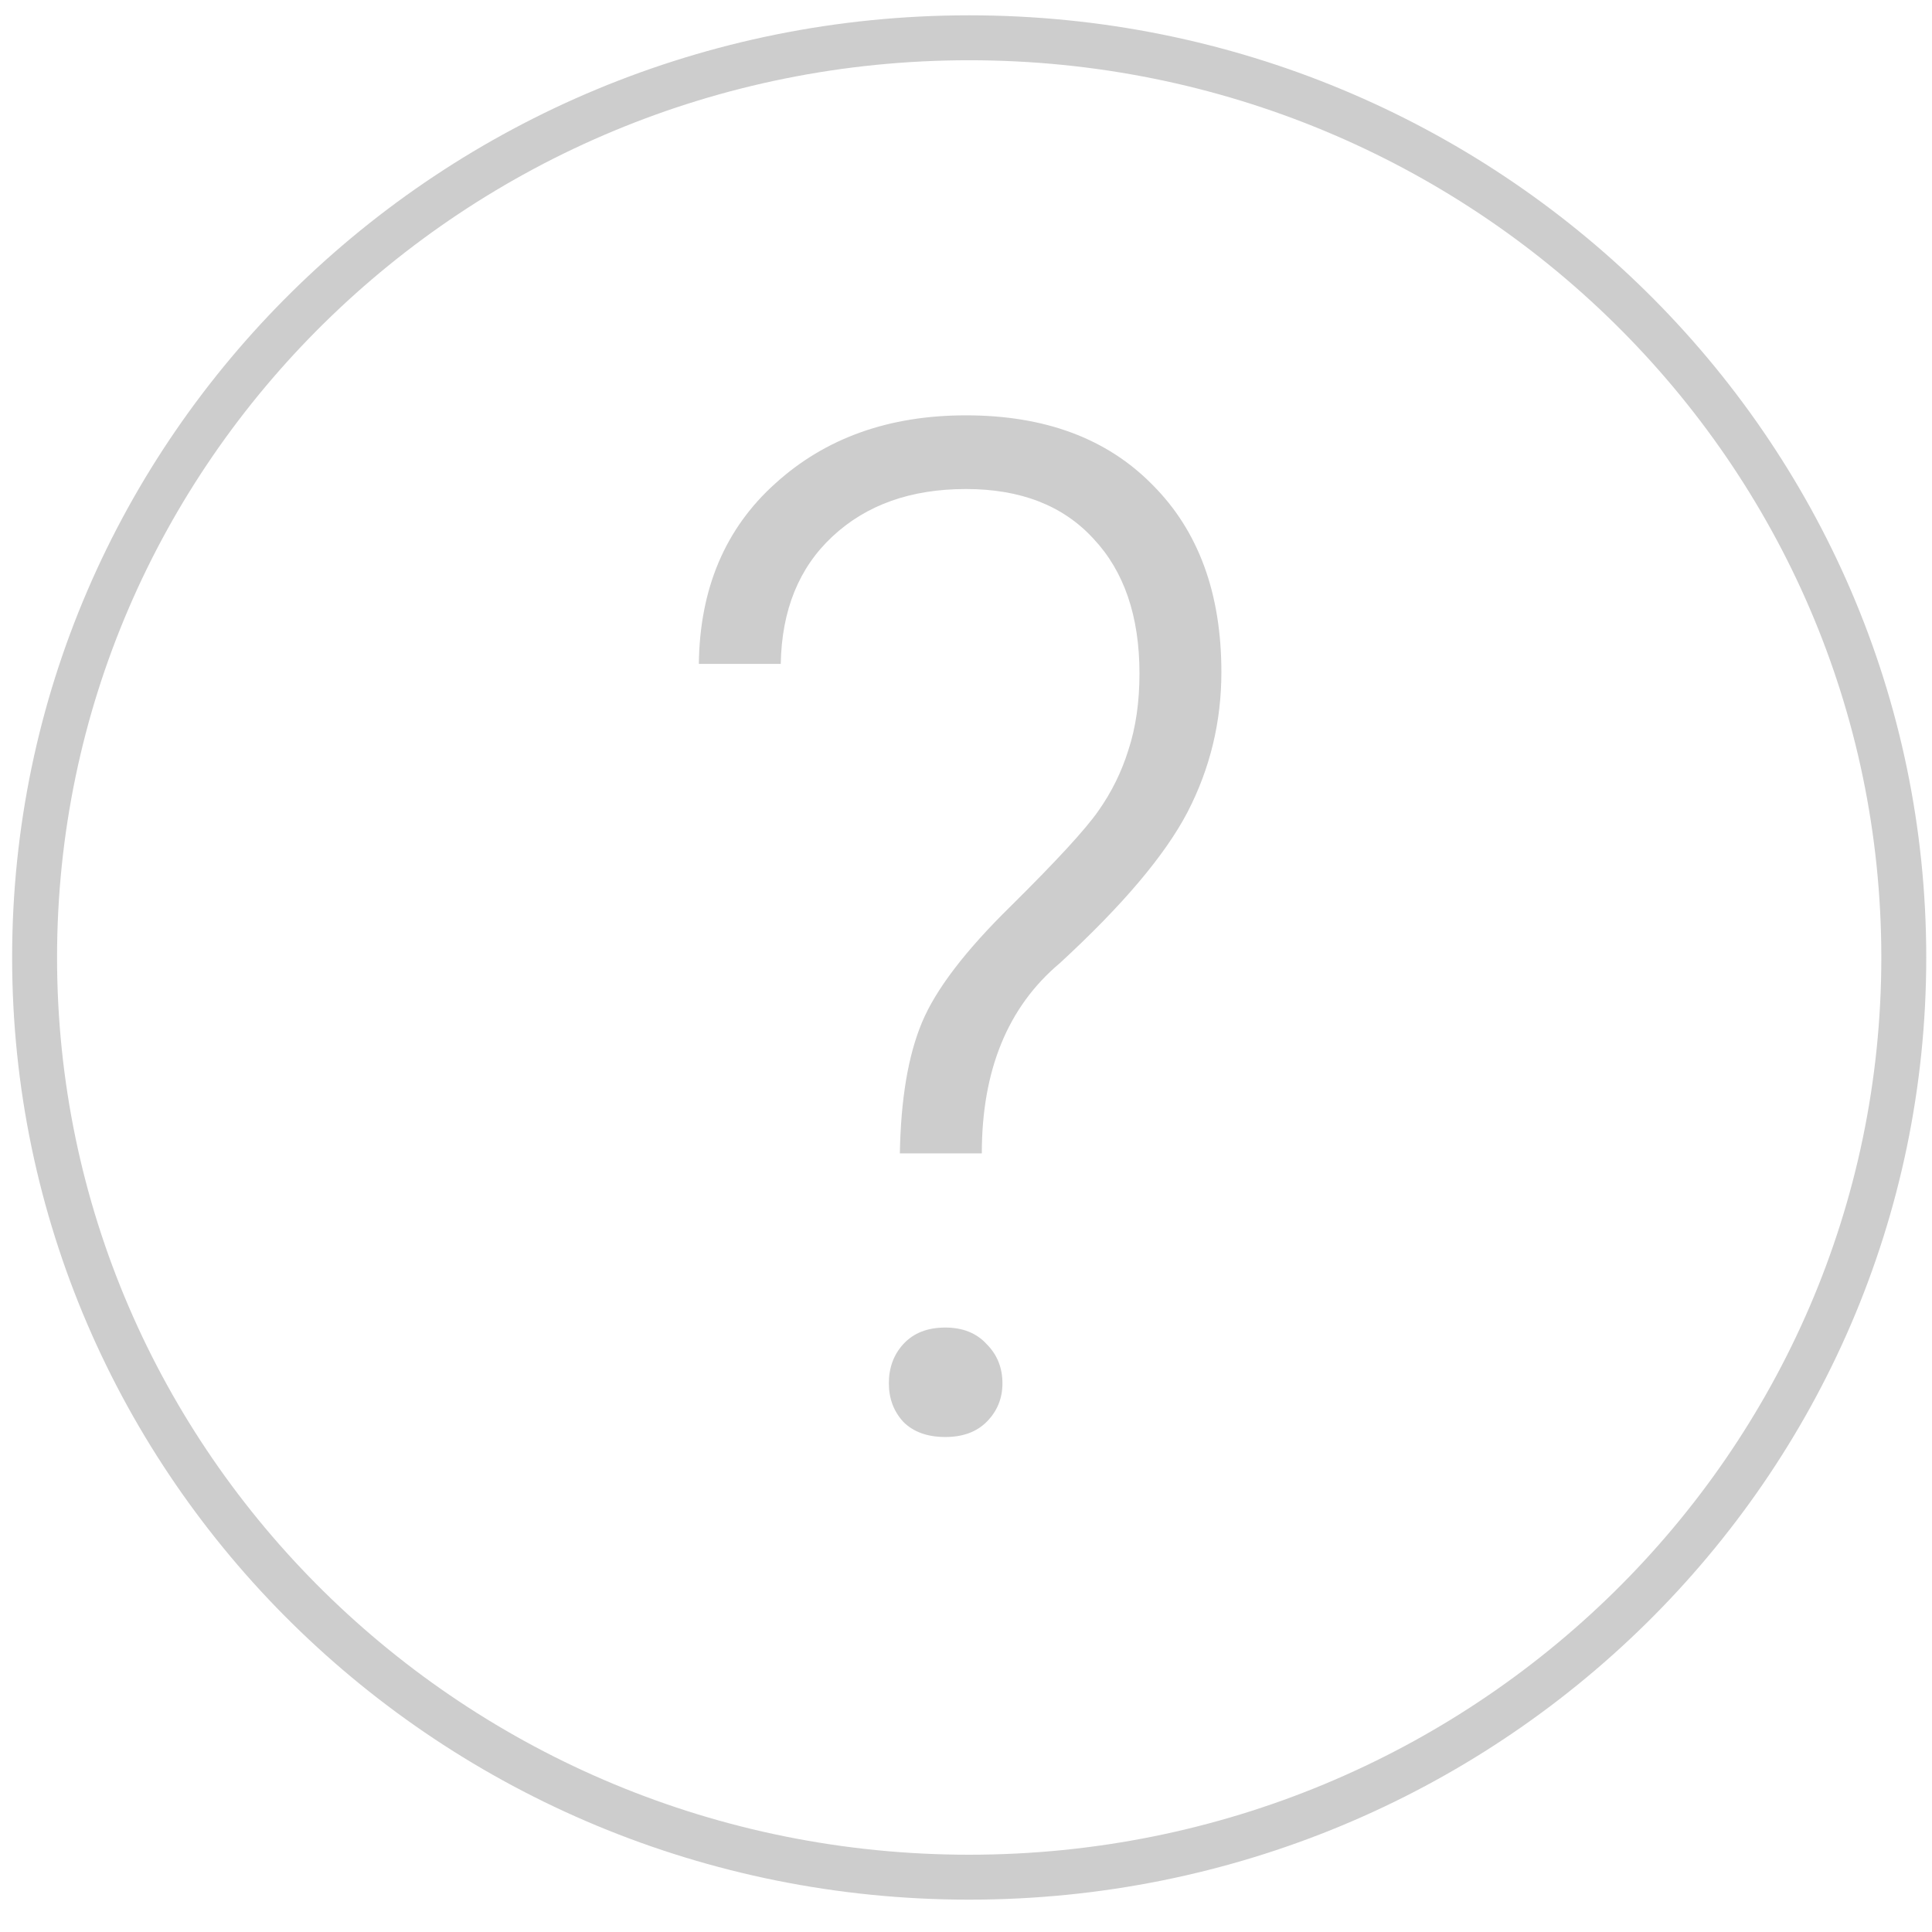
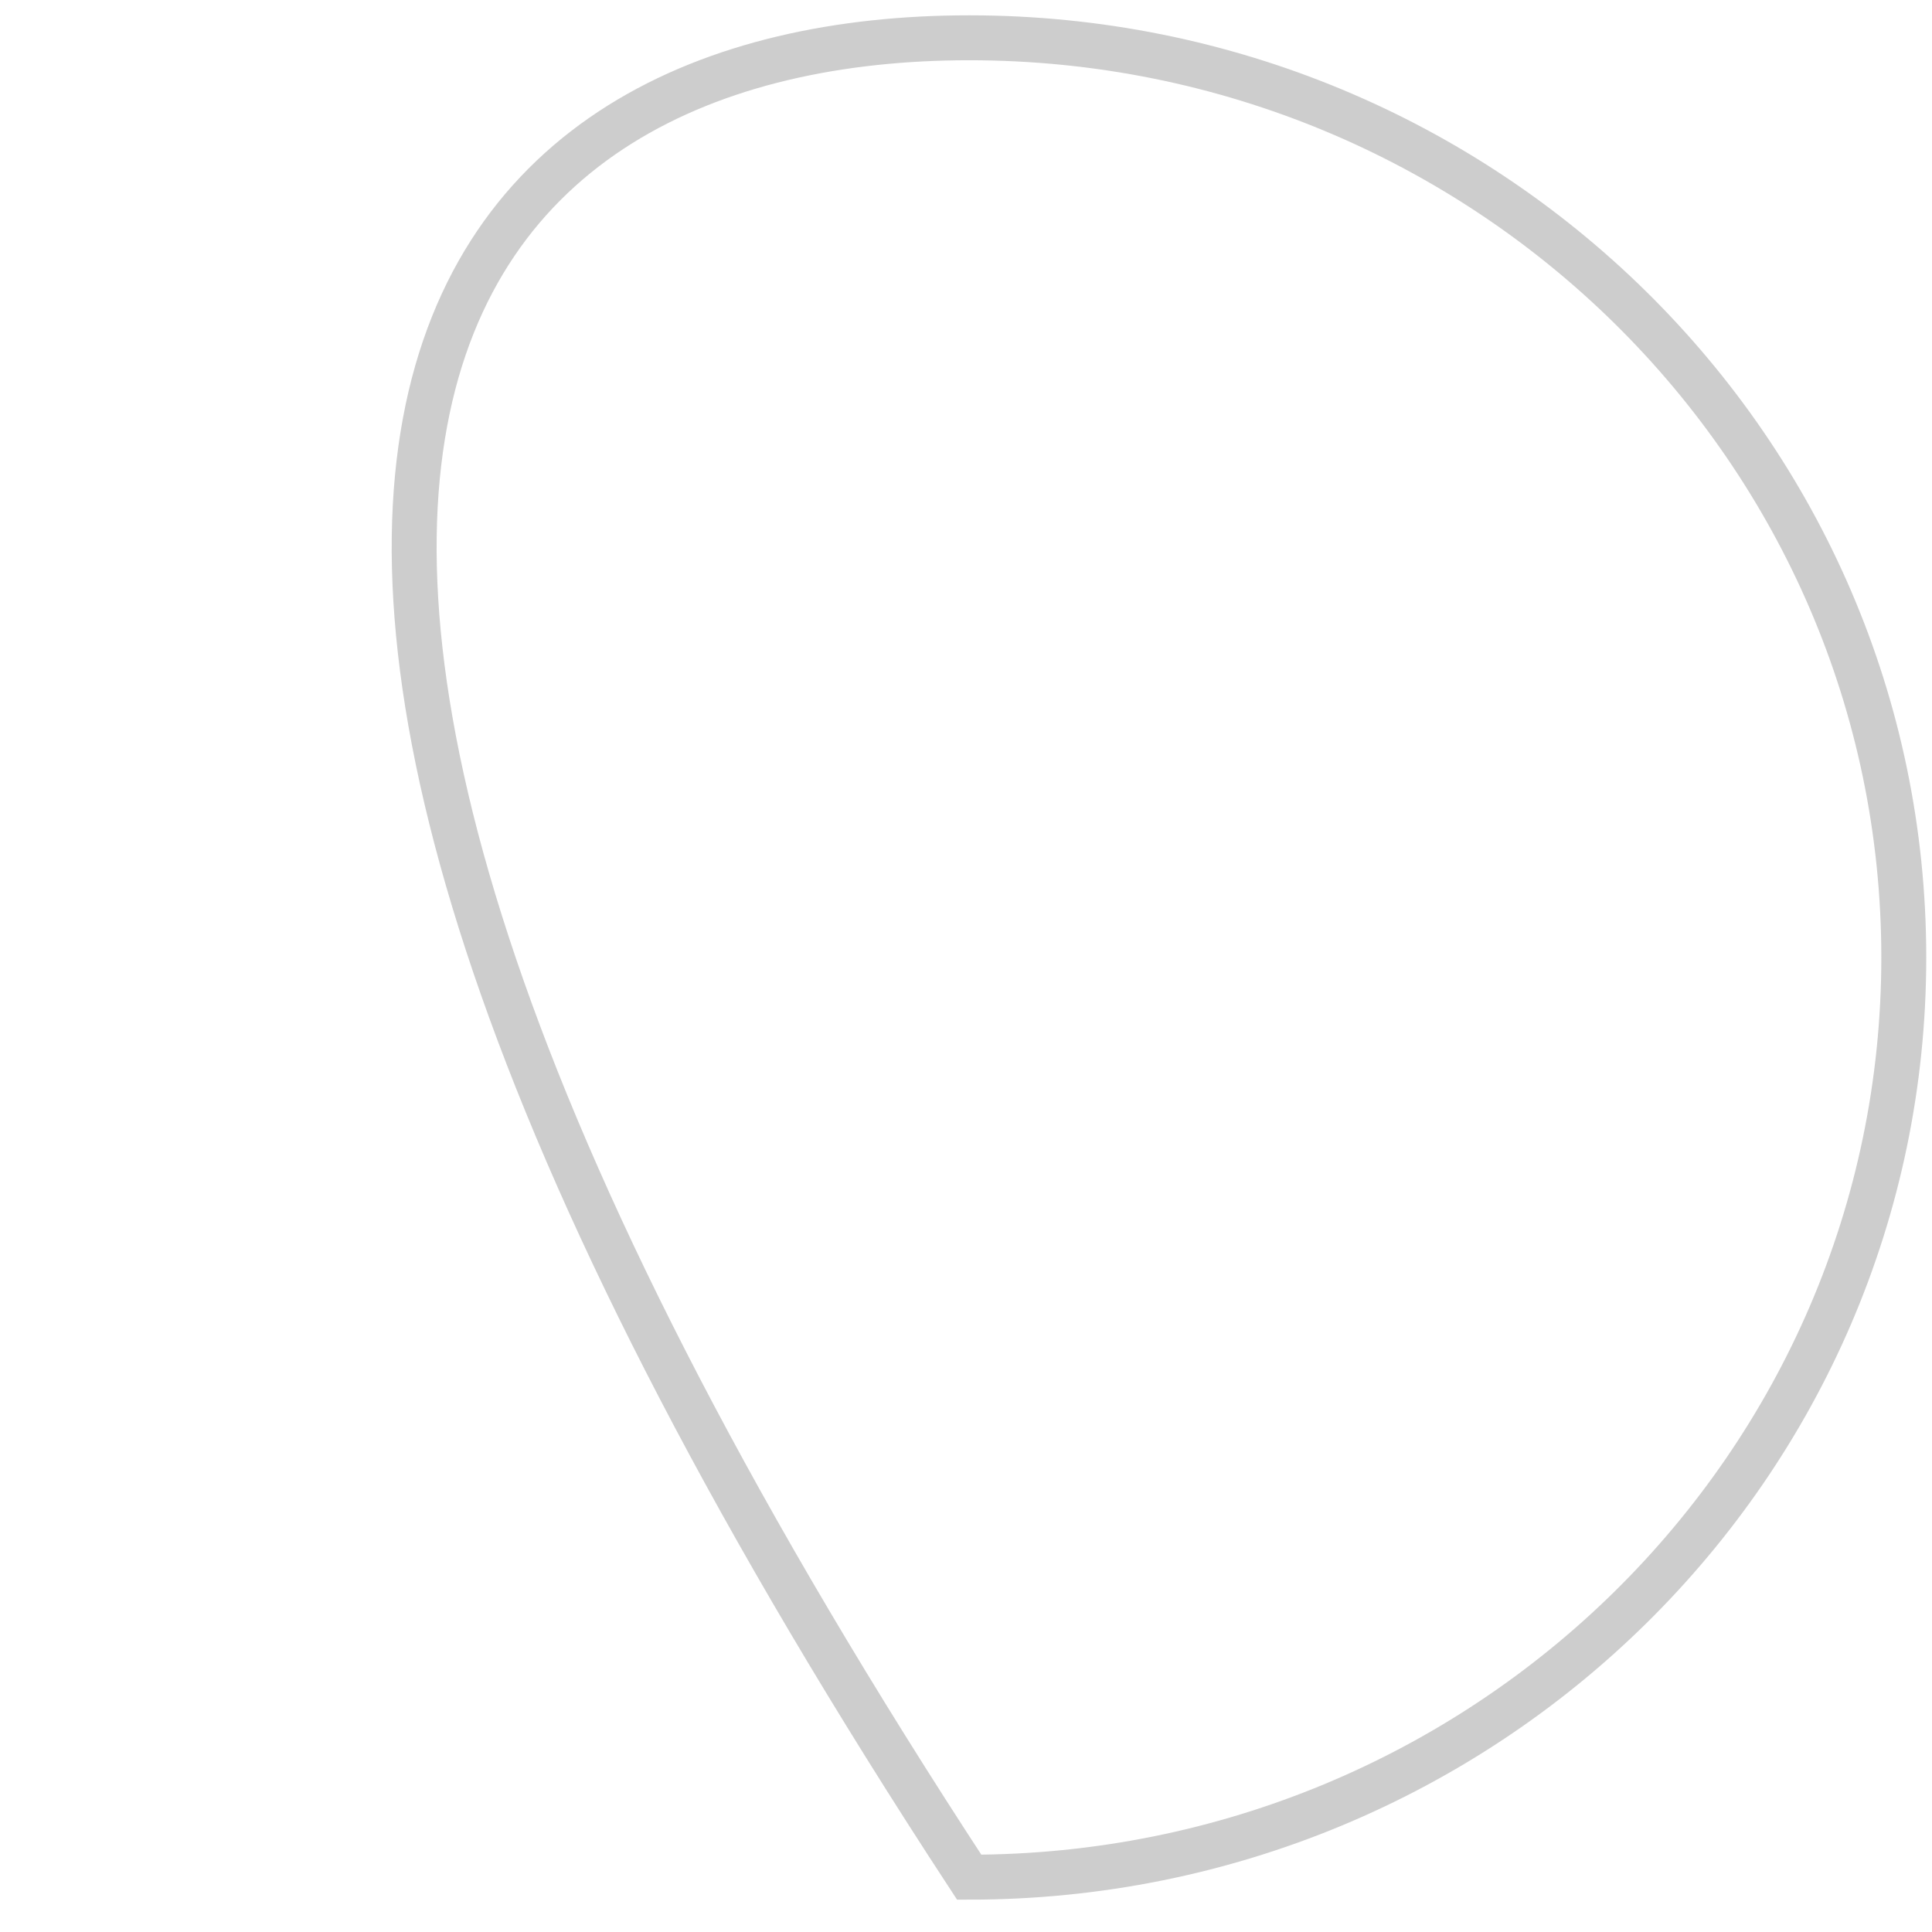
<svg xmlns="http://www.w3.org/2000/svg" width="43" height="43" viewBox="0 0 43 43" fill="none">
-   <path d="M42.372 21.31C42.372 32.608 33.066 41.78 21.571 41.78C10.075 41.78 0.77 32.608 0.77 21.31C0.77 10.013 10.075 0.841 21.571 0.841C33.066 0.841 42.372 10.013 42.372 21.31Z" stroke="#CDCDCD" />
-   <path d="M20.028 25.67C20.049 24.465 20.212 23.495 20.519 22.759C20.825 22.024 21.484 21.16 22.495 20.169C23.506 19.168 24.155 18.464 24.441 18.055C24.738 17.636 24.962 17.182 25.115 16.691C25.279 16.191 25.361 15.624 25.361 14.99C25.361 13.713 25.018 12.712 24.334 11.987C23.66 11.252 22.715 10.884 21.499 10.884C20.273 10.884 19.282 11.236 18.527 11.941C17.781 12.636 17.398 13.581 17.377 14.776H15.554C15.574 13.101 16.141 11.762 17.255 10.761C18.368 9.75 19.783 9.244 21.499 9.244C23.256 9.244 24.64 9.76 25.652 10.792C26.673 11.813 27.184 13.203 27.184 14.96C27.184 16.063 26.934 17.1 26.433 18.07C25.933 19.03 24.983 20.154 23.583 21.441C22.429 22.412 21.852 23.822 21.852 25.67H20.028ZM19.783 30.788C19.783 30.441 19.89 30.15 20.105 29.915C20.33 29.67 20.641 29.547 21.04 29.547C21.428 29.547 21.734 29.67 21.959 29.915C22.194 30.15 22.311 30.441 22.311 30.788C22.311 31.125 22.194 31.411 21.959 31.646C21.734 31.871 21.428 31.983 21.04 31.983C20.641 31.983 20.33 31.871 20.105 31.646C19.89 31.411 19.783 31.125 19.783 30.788Z" fill="#CDCDCD" />
+   <path d="M42.372 21.31C42.372 32.608 33.066 41.78 21.571 41.78C0.77 10.013 10.075 0.841 21.571 0.841C33.066 0.841 42.372 10.013 42.372 21.31Z" stroke="#CDCDCD" />
</svg>